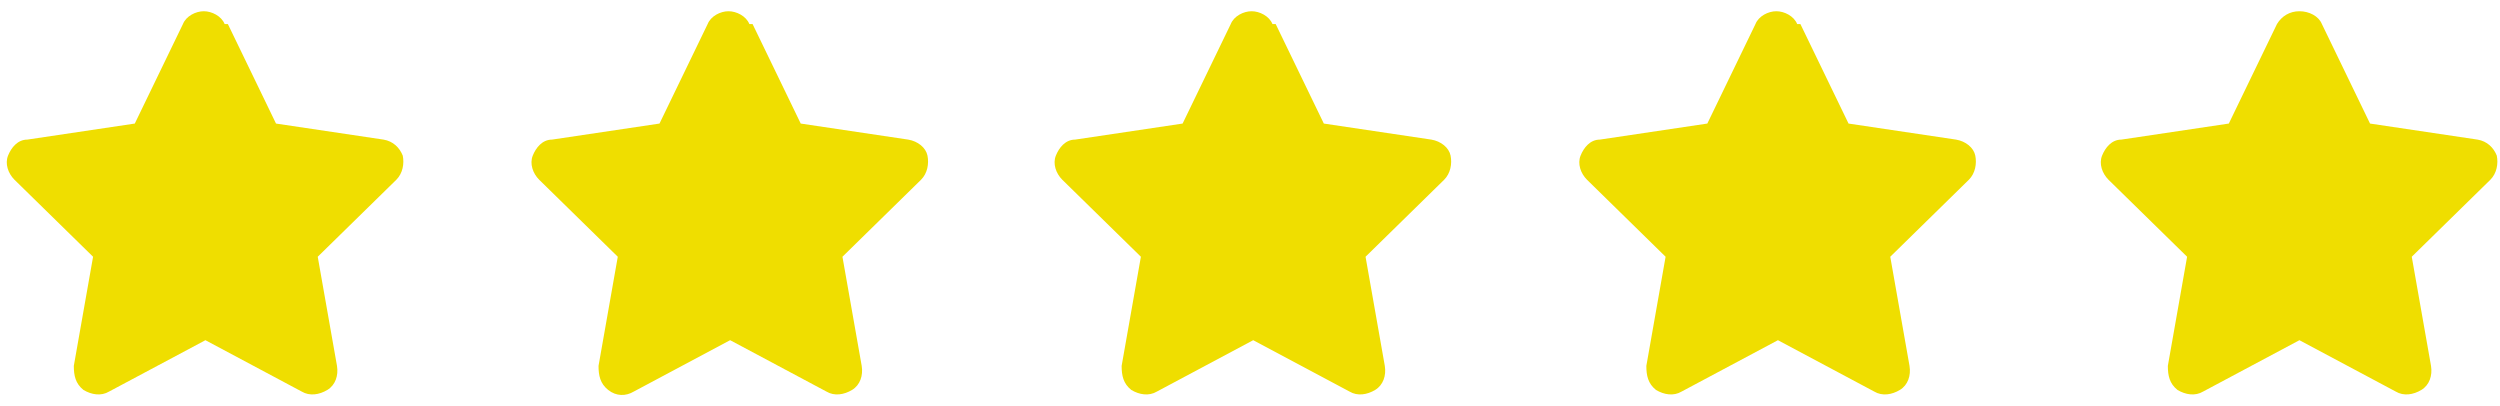
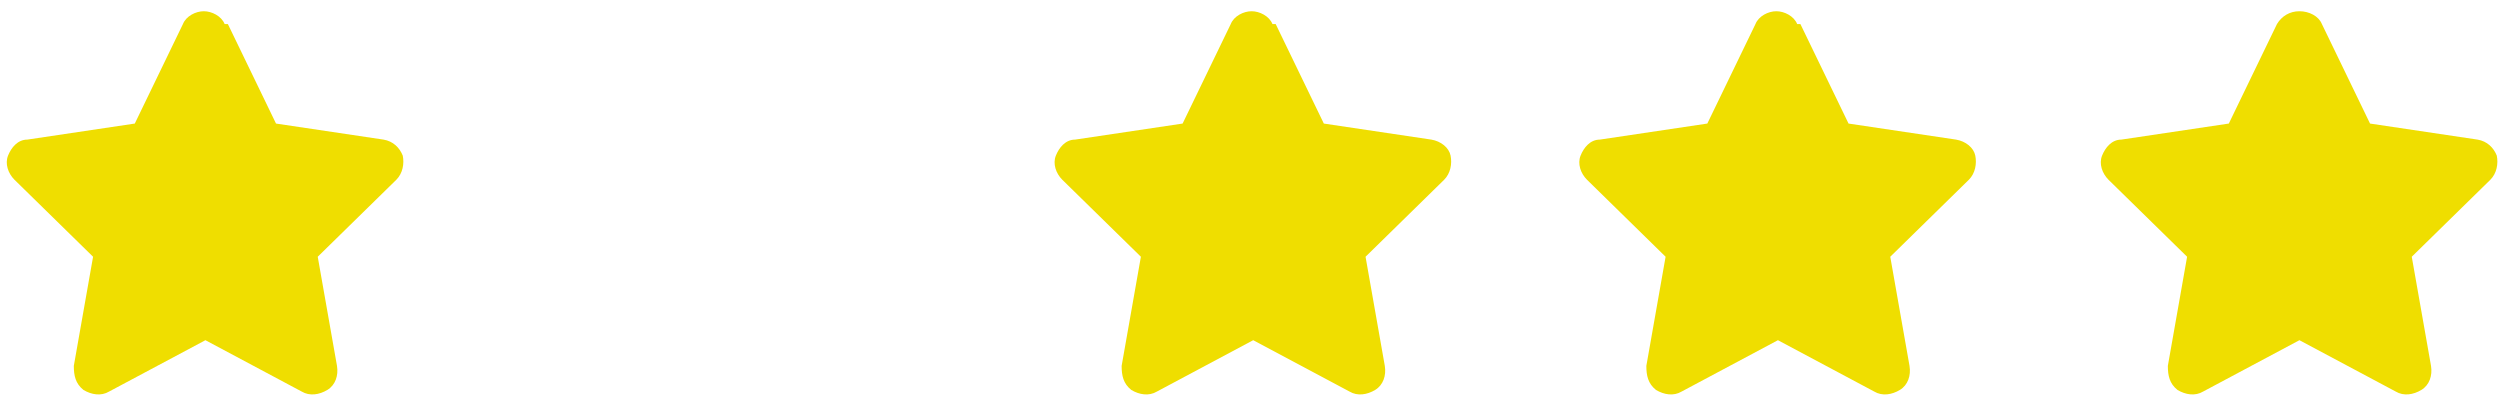
<svg xmlns="http://www.w3.org/2000/svg" id="Layer_1" version="1.1" viewBox="0 0 155.8 25.3">
  <defs>
    <style>
      .st0 {
        fill: #efde00;
      }
    </style>
  </defs>
  <path class="st0" d="M14,1.5c-.2-.5-.8-.8-1.3-.8s-1.1.3-1.3.8l-3,6.2-6.7,1c-.6,0-1,.5-1.2,1-.2.5,0,1.1.4,1.5l4.9,4.8-1.2,6.8c0,.6.1,1.1.6,1.5.5.3,1.1.4,1.6.1l6-3.2,6,3.2c.5.3,1.1.2,1.6-.1.5-.3.7-.9.6-1.5l-1.2-6.8,4.9-4.8c.4-.4.5-1,.4-1.5-.2-.5-.6-.9-1.2-1l-6.7-1-3-6.2Z" />
-   <path class="st0" d="M46.7,1.5c-.2-.5-.8-.8-1.3-.8s-1.1.3-1.3.8l-3,6.2-6.7,1c-.6,0-1,.5-1.2,1s0,1.1.4,1.5l4.9,4.8-1.2,6.8c0,.6.1,1.1.6,1.5s1.1.4,1.6.1l6-3.2,6,3.2c.5.3,1.1.2,1.6-.1.5-.3.7-.9.6-1.5l-1.2-6.8,4.9-4.8c.4-.4.5-1,.4-1.5s-.6-.9-1.2-1l-6.7-1-3-6.2Z" />
  <path class="st0" d="M79.3,1.5c-.2-.5-.8-.8-1.3-.8s-1.1.3-1.3.8l-3,6.2-6.7,1c-.6,0-1,.5-1.2,1s0,1.1.4,1.5l4.9,4.8-1.2,6.8c0,.6.1,1.1.6,1.5.5.3,1.1.4,1.6.1l6-3.2,6,3.2c.5.3,1.1.2,1.6-.1.5-.3.7-.9.6-1.5l-1.2-6.8,4.9-4.8c.4-.4.5-1,.4-1.5s-.6-.9-1.2-1l-6.7-1-3-6.2Z" />
  <path class="st0" d="M112,1.5c-.2-.5-.8-.8-1.3-.8s-1.1.3-1.3.8l-3,6.2-6.7,1c-.6,0-1,.5-1.2,1-.2.5,0,1.1.4,1.5l4.9,4.8-1.2,6.8c0,.6.1,1.1.6,1.5.5.3,1.1.4,1.6.1l6-3.2,6,3.2c.5.3,1.1.2,1.6-.1.5-.3.7-.9.6-1.5l-1.2-6.8,4.9-4.8c.4-.4.5-1,.4-1.5s-.6-.9-1.2-1l-6.7-1-3-6.2Z" />
  <path class="st0" d="M144.7,1.5c-.2-.5-.8-.8-1.4-.8s-1.1.3-1.4.8l-3,6.2-6.7,1c-.6,0-1,.5-1.2,1-.2.5,0,1.1.4,1.5l4.9,4.8-1.2,6.8c0,.6.1,1.1.6,1.5.5.3,1.1.4,1.6.1l6-3.2,6,3.2c.5.3,1.1.2,1.6-.1.5-.3.7-.9.6-1.5l-1.2-6.8,4.9-4.8c.4-.4.5-1,.4-1.5-.2-.5-.6-.9-1.2-1l-6.7-1-3-6.2Z" />
</svg>